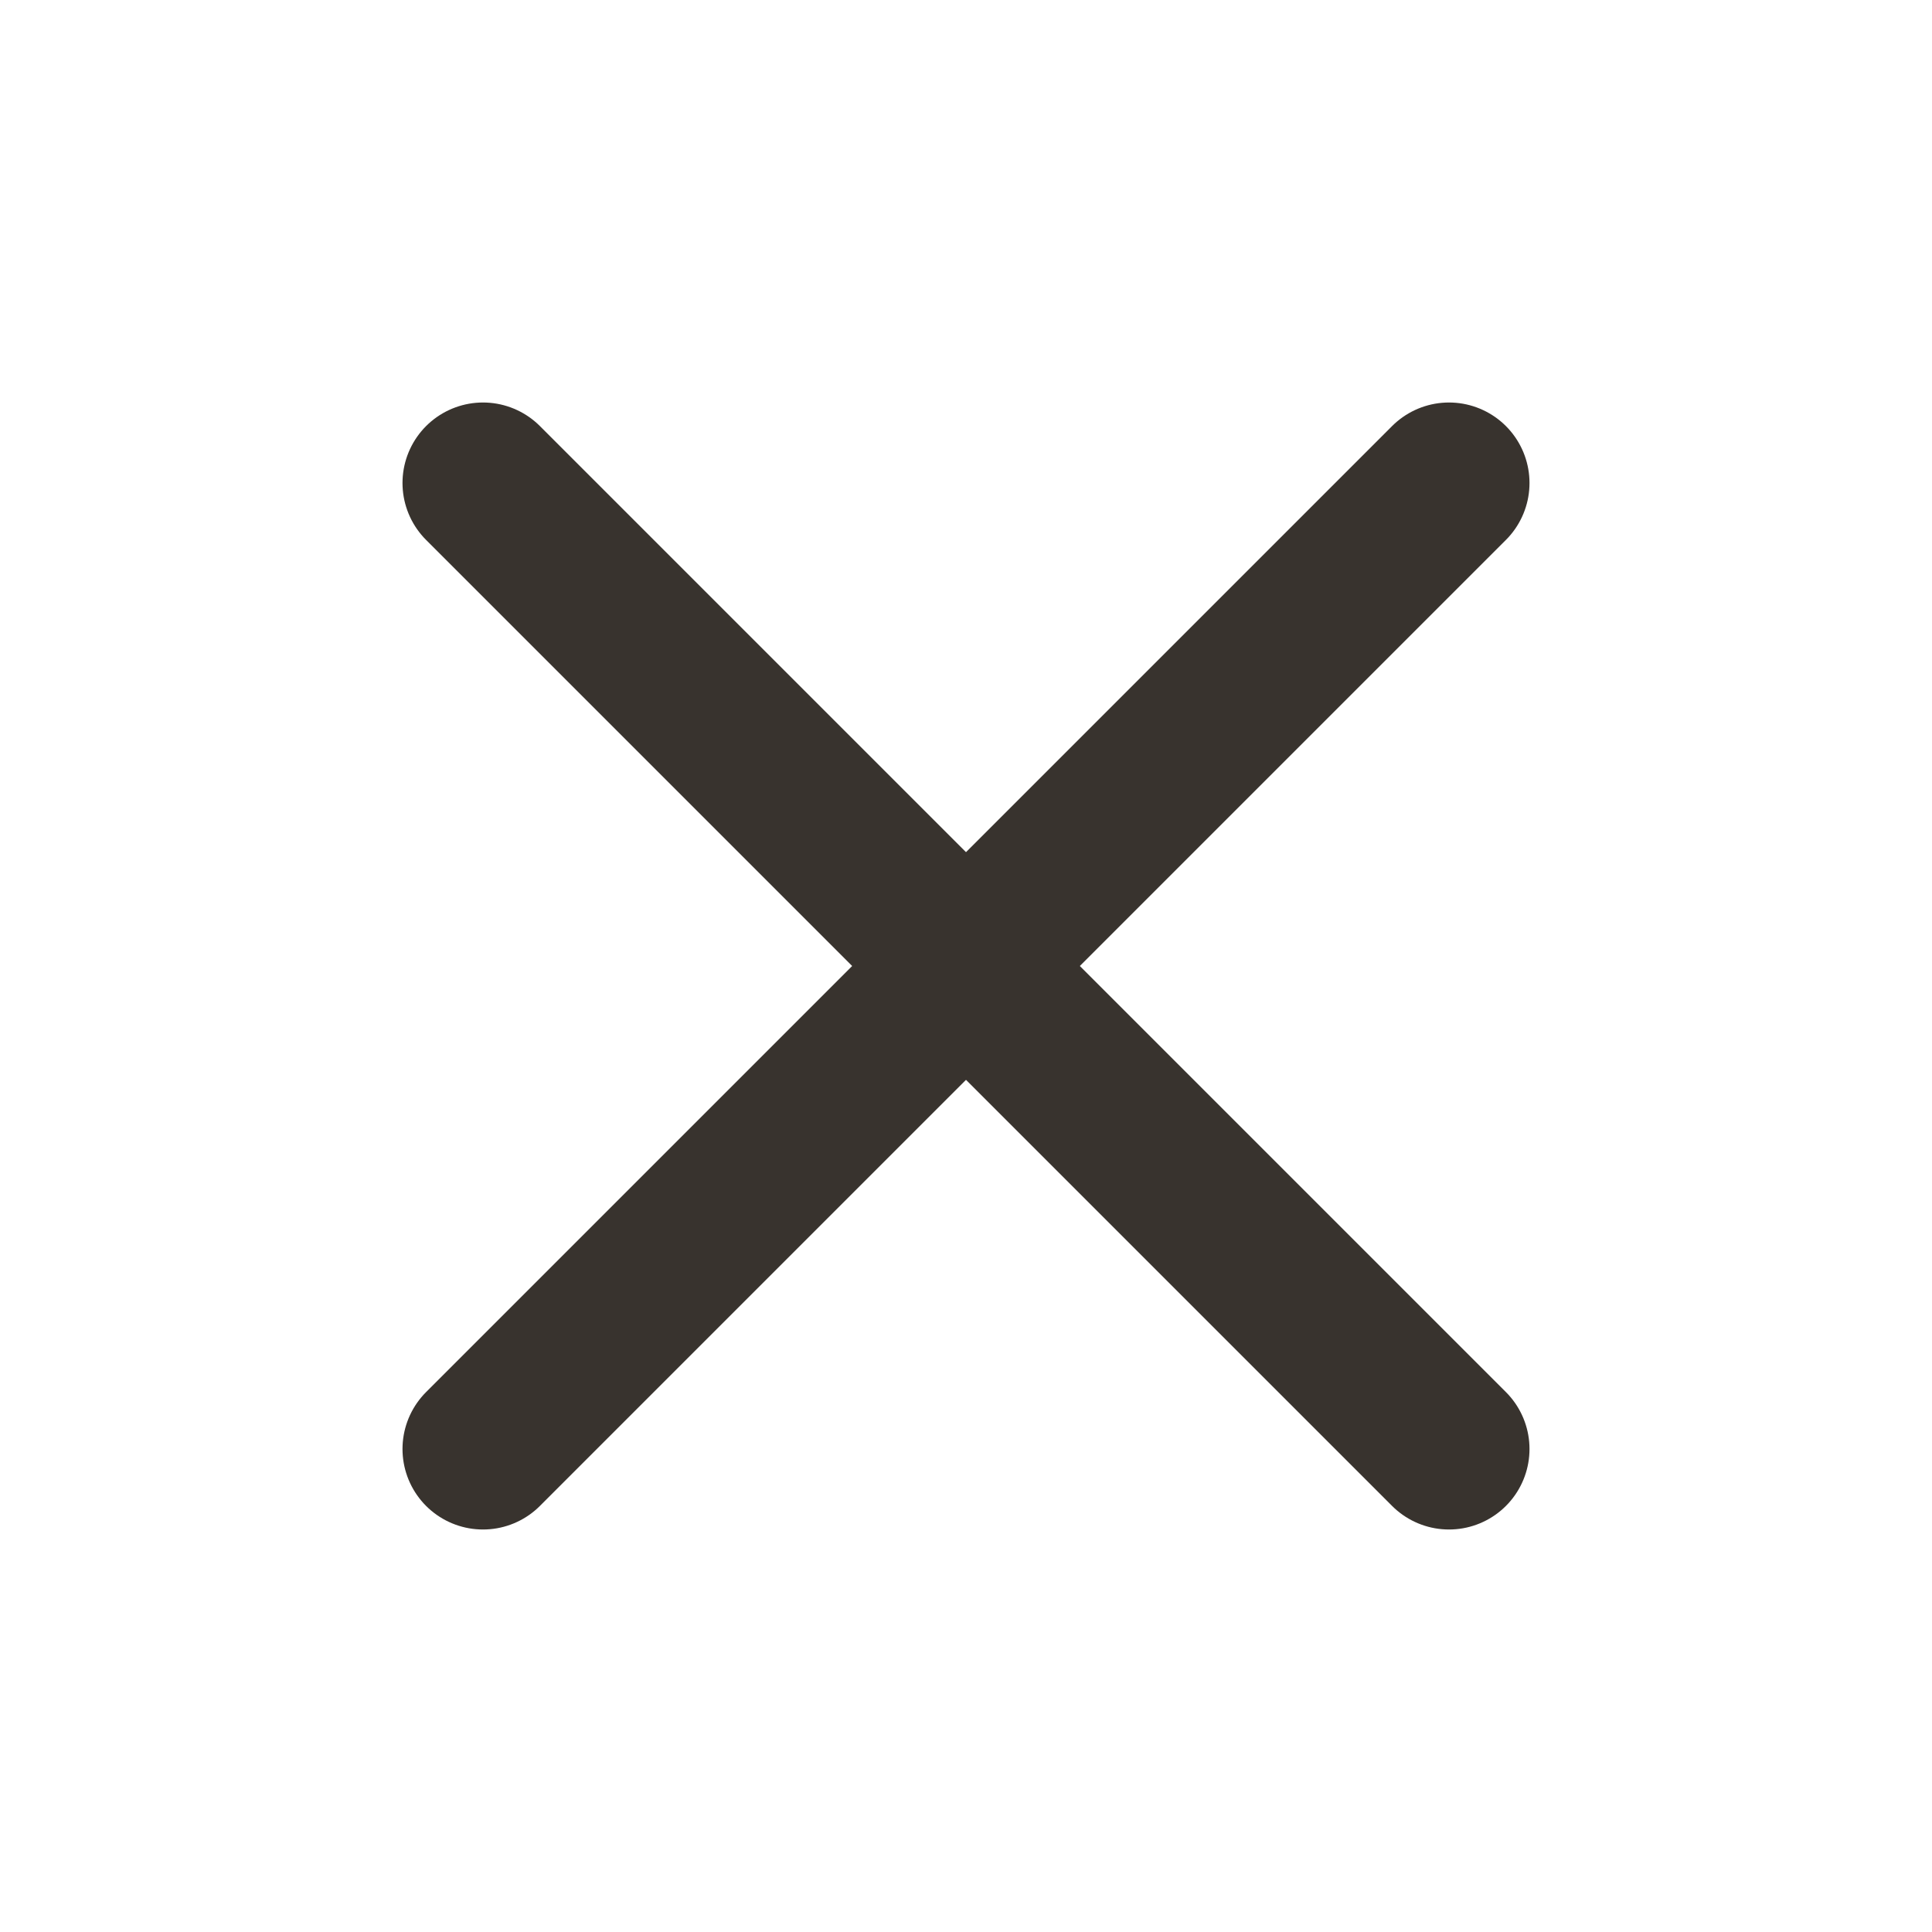
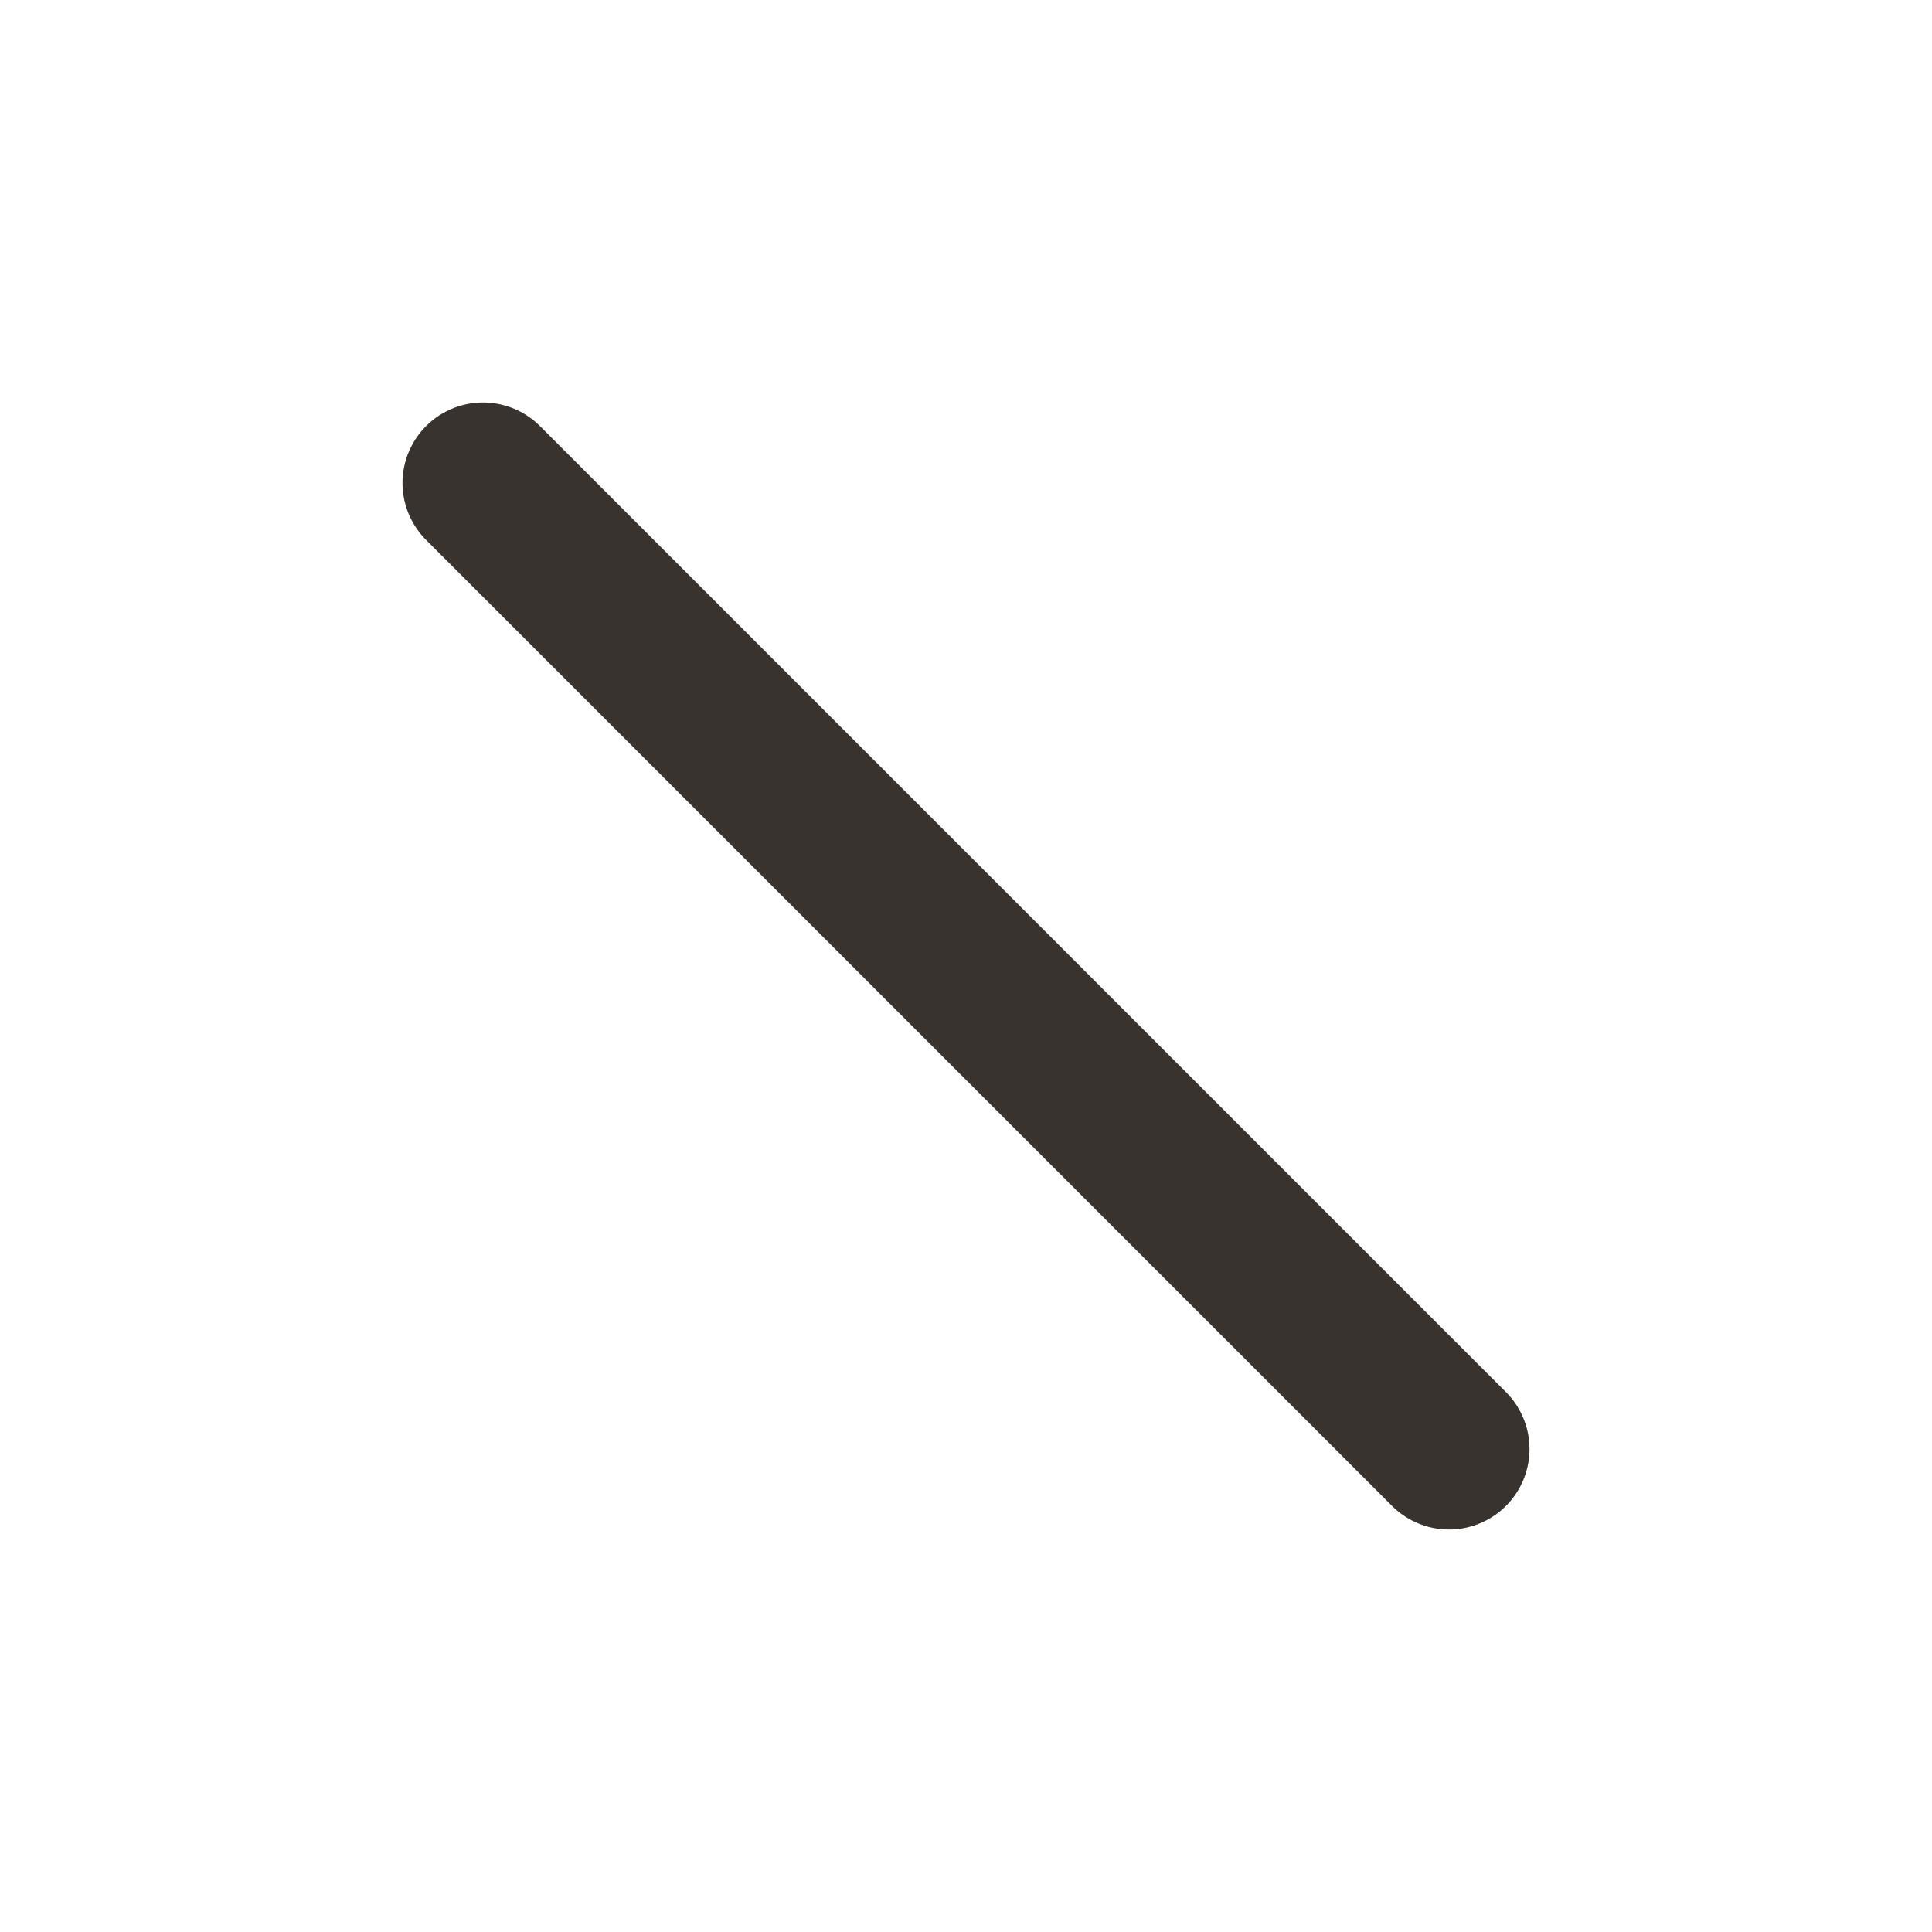
<svg xmlns="http://www.w3.org/2000/svg" width="24" height="24" viewBox="0 0 24 24" fill="none" stroke="rgb(56, 51, 46)" stroke-width="2px" stroke-linecap="round" stroke-linejoin="round" class="lucide lucide-x h-3 w-3 cursor-pointer" style="color: rgb(56, 51, 46);">
-   <path d="M18 6 6 18" />
  <path d="m6 6 12 12" />
</svg>